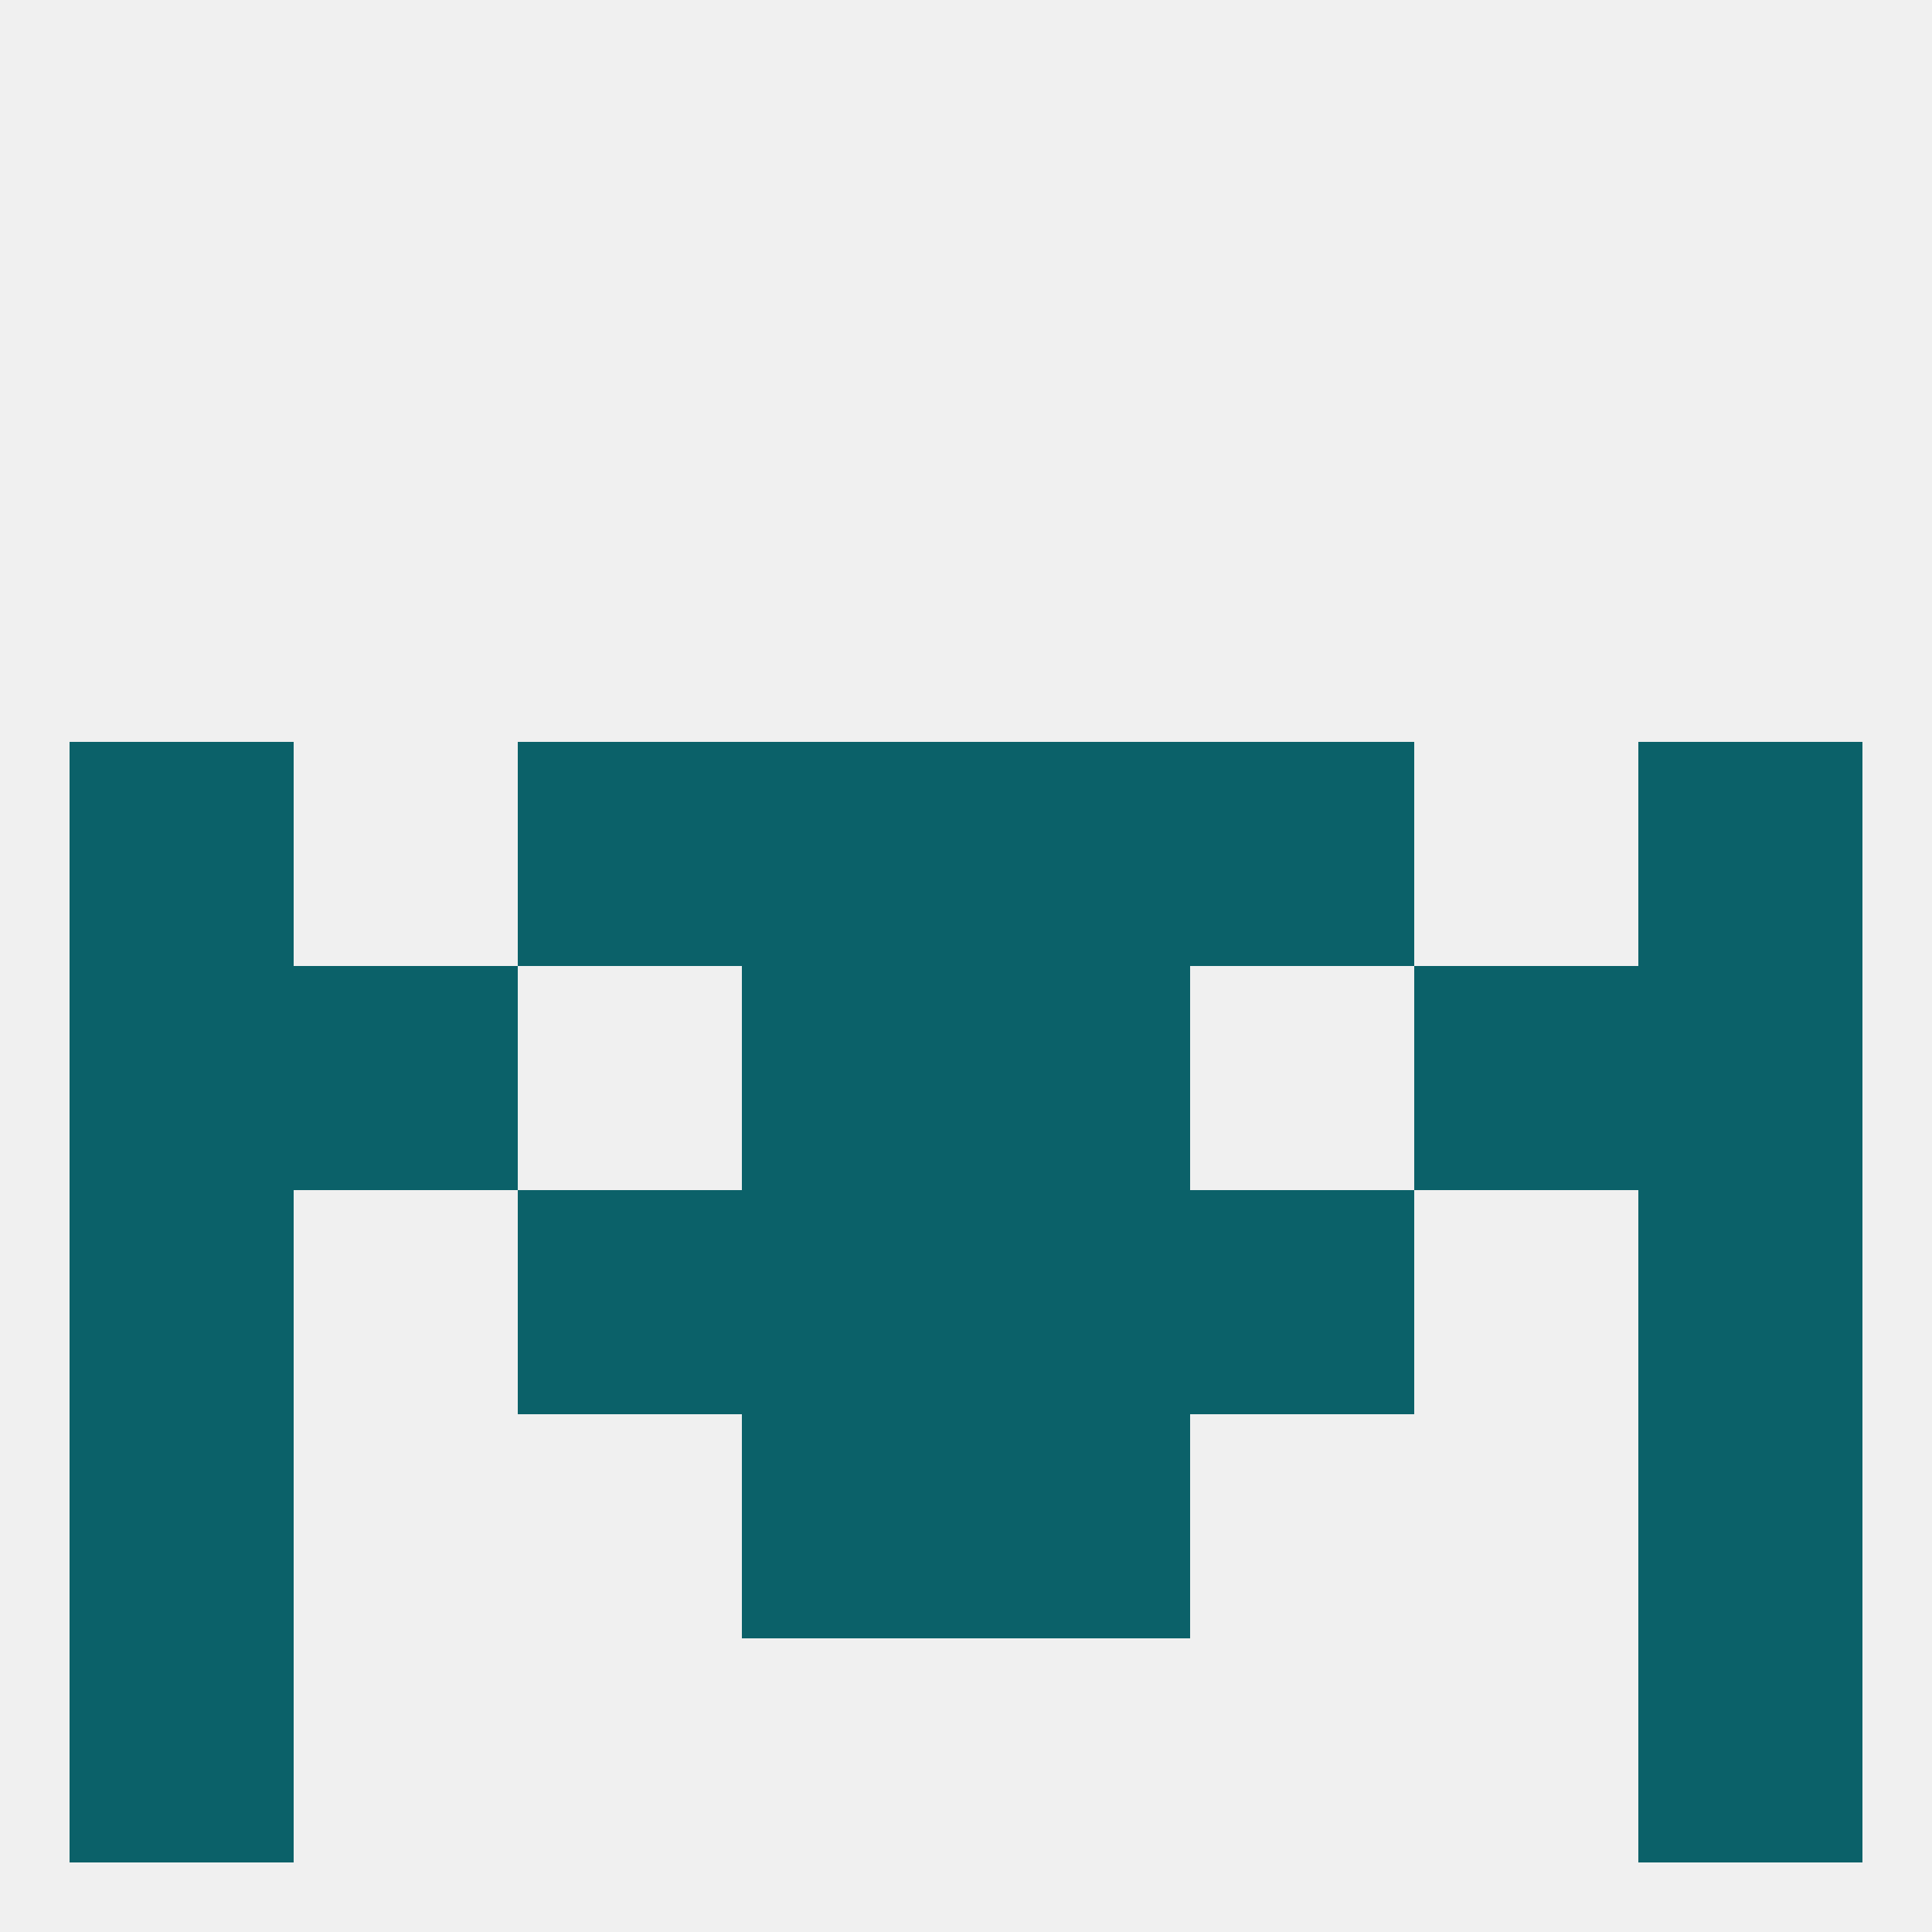
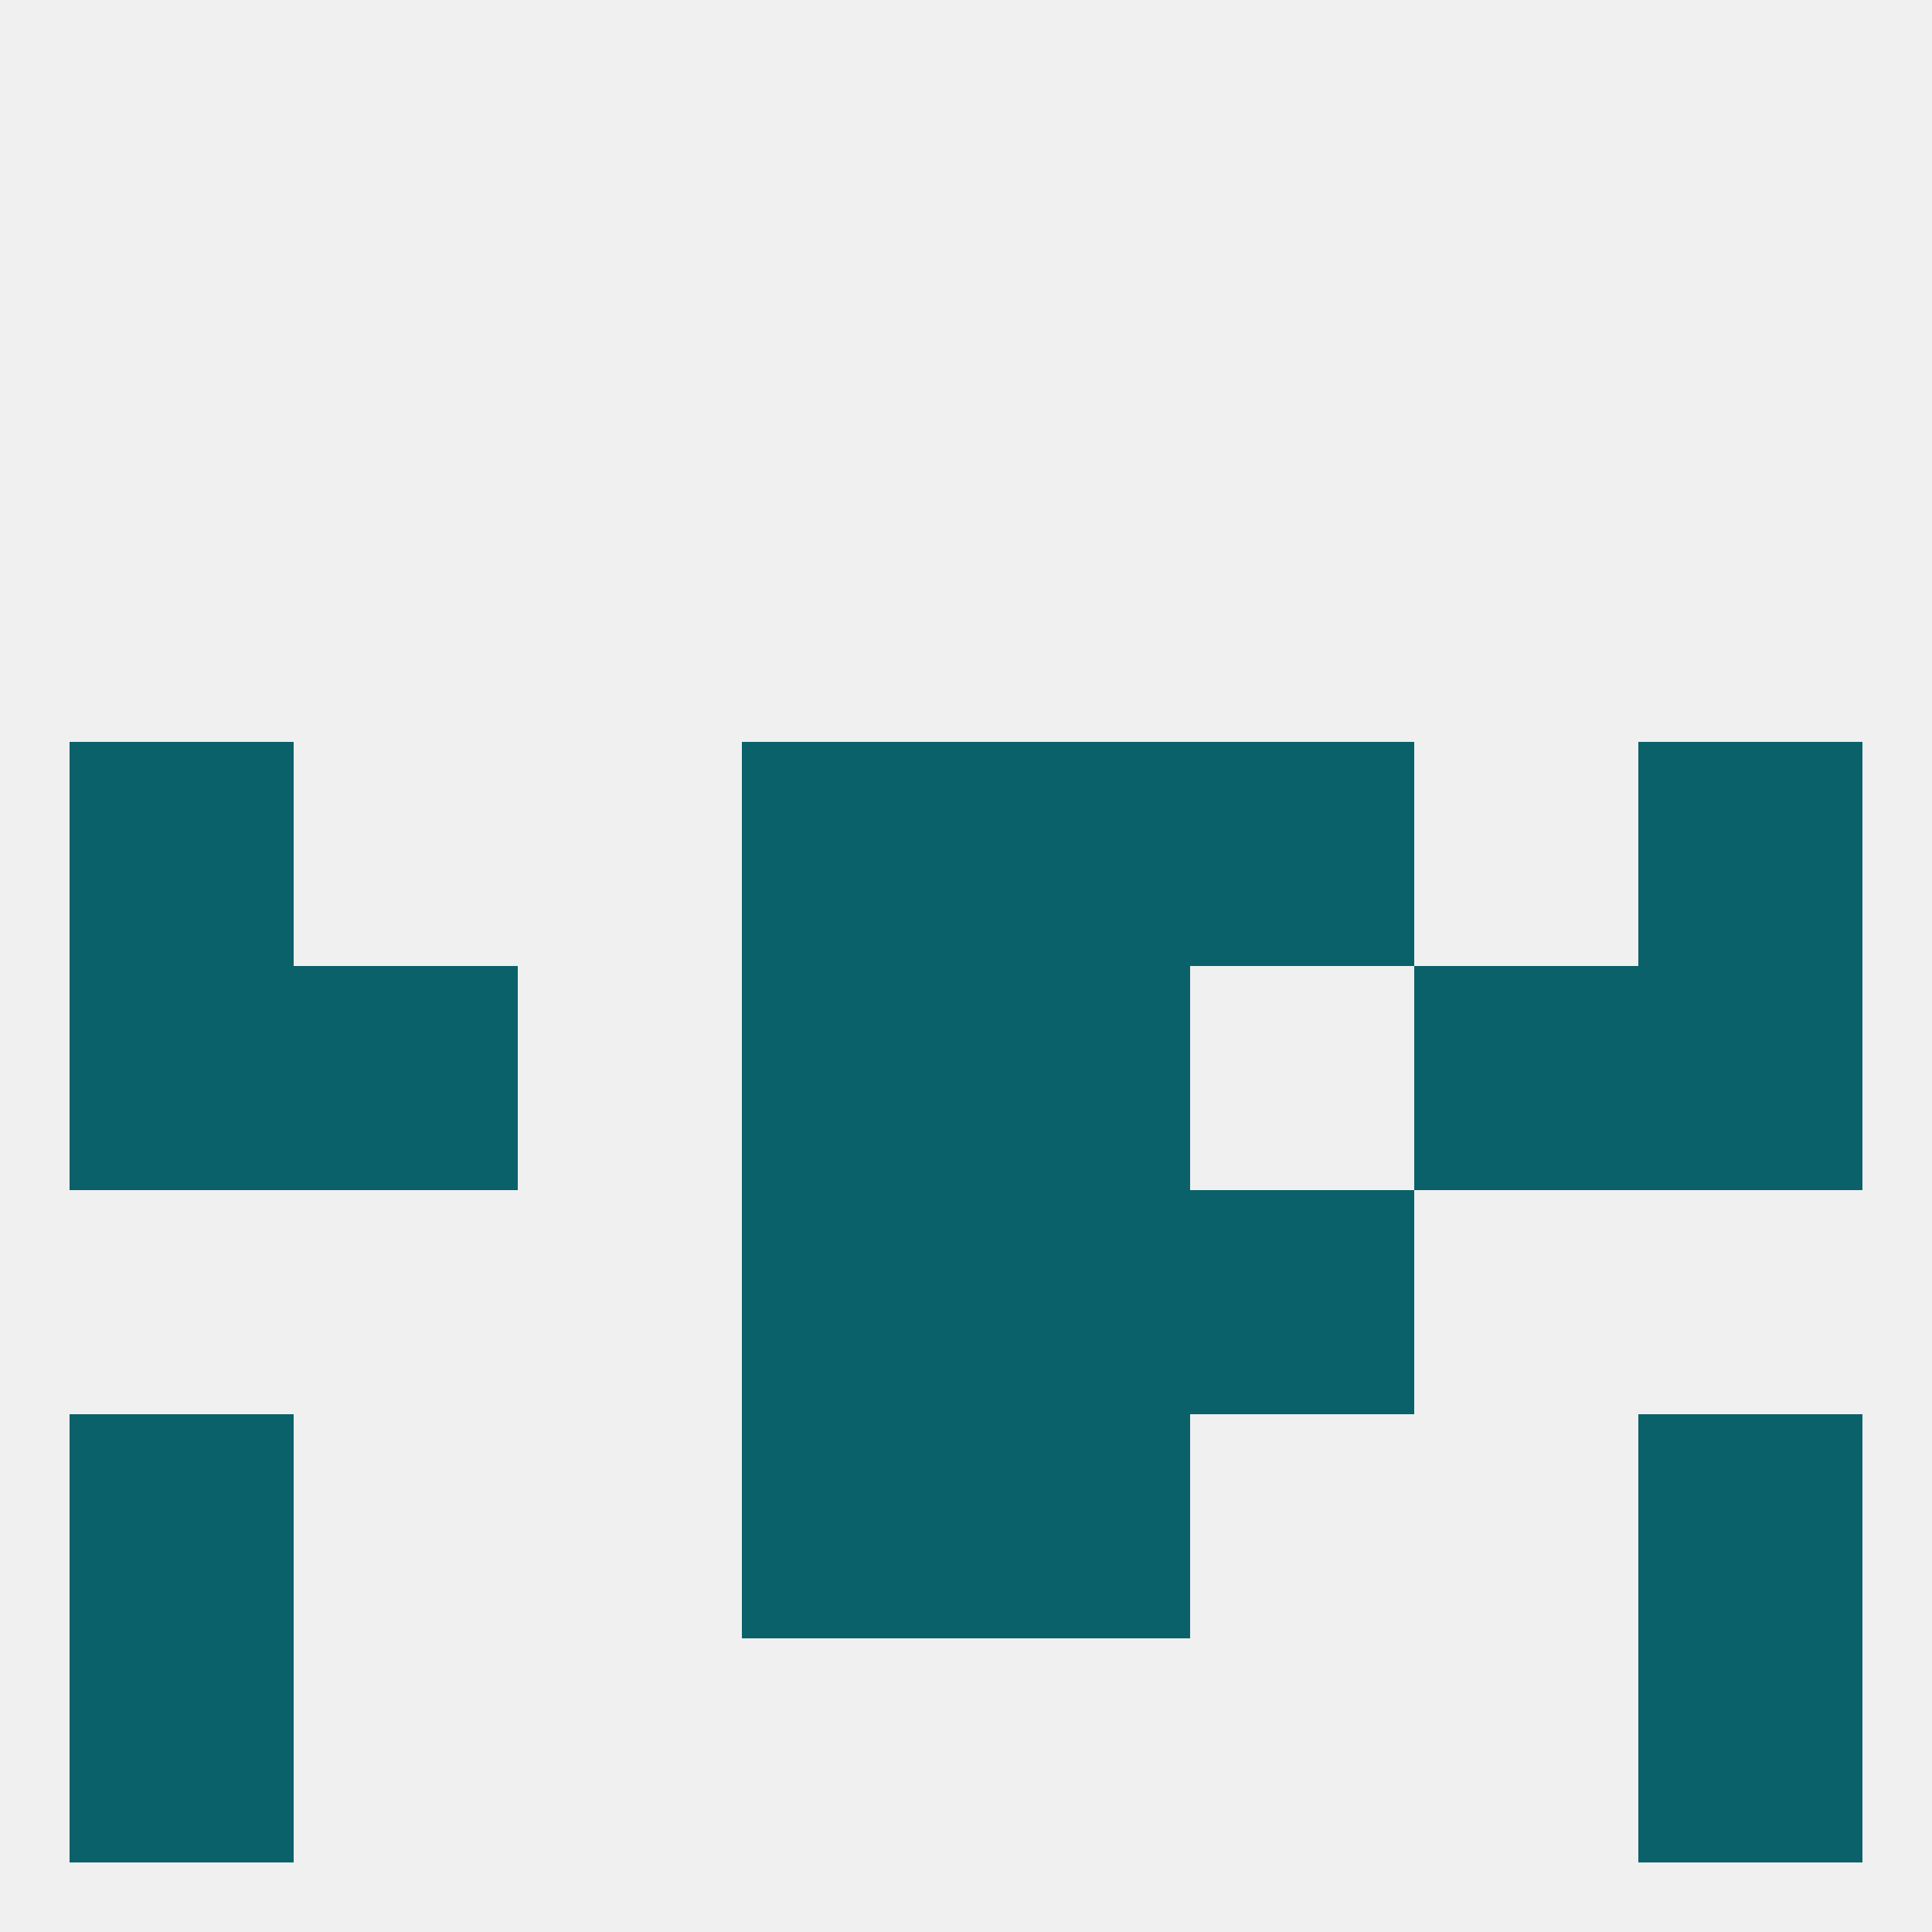
<svg xmlns="http://www.w3.org/2000/svg" version="1.1" baseprofile="full" width="250" height="250" viewBox="0 0 250 250">
  <rect width="100%" height="100%" fill="rgba(240,240,240,255)" />
  <rect x="9" y="125" width="29" height="29" fill="rgba(11,97,105,255)" />
  <rect x="212" y="125" width="29" height="29" fill="rgba(11,97,105,255)" />
  <rect x="96" y="125" width="29" height="29" fill="rgba(11,97,105,255)" />
  <rect x="125" y="125" width="29" height="29" fill="rgba(11,97,105,255)" />
  <rect x="38" y="125" width="29" height="29" fill="rgba(11,97,105,255)" />
  <rect x="183" y="125" width="29" height="29" fill="rgba(11,97,105,255)" />
  <rect x="212" y="96" width="29" height="29" fill="rgba(11,97,105,255)" />
  <rect x="96" y="96" width="29" height="29" fill="rgba(11,97,105,255)" />
  <rect x="125" y="96" width="29" height="29" fill="rgba(11,97,105,255)" />
-   <rect x="67" y="96" width="29" height="29" fill="rgba(11,97,105,255)" />
  <rect x="154" y="96" width="29" height="29" fill="rgba(11,97,105,255)" />
  <rect x="9" y="96" width="29" height="29" fill="rgba(11,97,105,255)" />
  <rect x="96" y="154" width="29" height="29" fill="rgba(11,97,105,255)" />
  <rect x="125" y="154" width="29" height="29" fill="rgba(11,97,105,255)" />
-   <rect x="67" y="154" width="29" height="29" fill="rgba(11,97,105,255)" />
  <rect x="154" y="154" width="29" height="29" fill="rgba(11,97,105,255)" />
-   <rect x="9" y="154" width="29" height="29" fill="rgba(11,97,105,255)" />
-   <rect x="212" y="154" width="29" height="29" fill="rgba(11,97,105,255)" />
  <rect x="96" y="183" width="29" height="29" fill="rgba(11,97,105,255)" />
  <rect x="125" y="183" width="29" height="29" fill="rgba(11,97,105,255)" />
  <rect x="9" y="183" width="29" height="29" fill="rgba(11,97,105,255)" />
  <rect x="212" y="183" width="29" height="29" fill="rgba(11,97,105,255)" />
  <rect x="9" y="212" width="29" height="29" fill="rgba(11,97,105,255)" />
  <rect x="212" y="212" width="29" height="29" fill="rgba(11,97,105,255)" />
</svg>